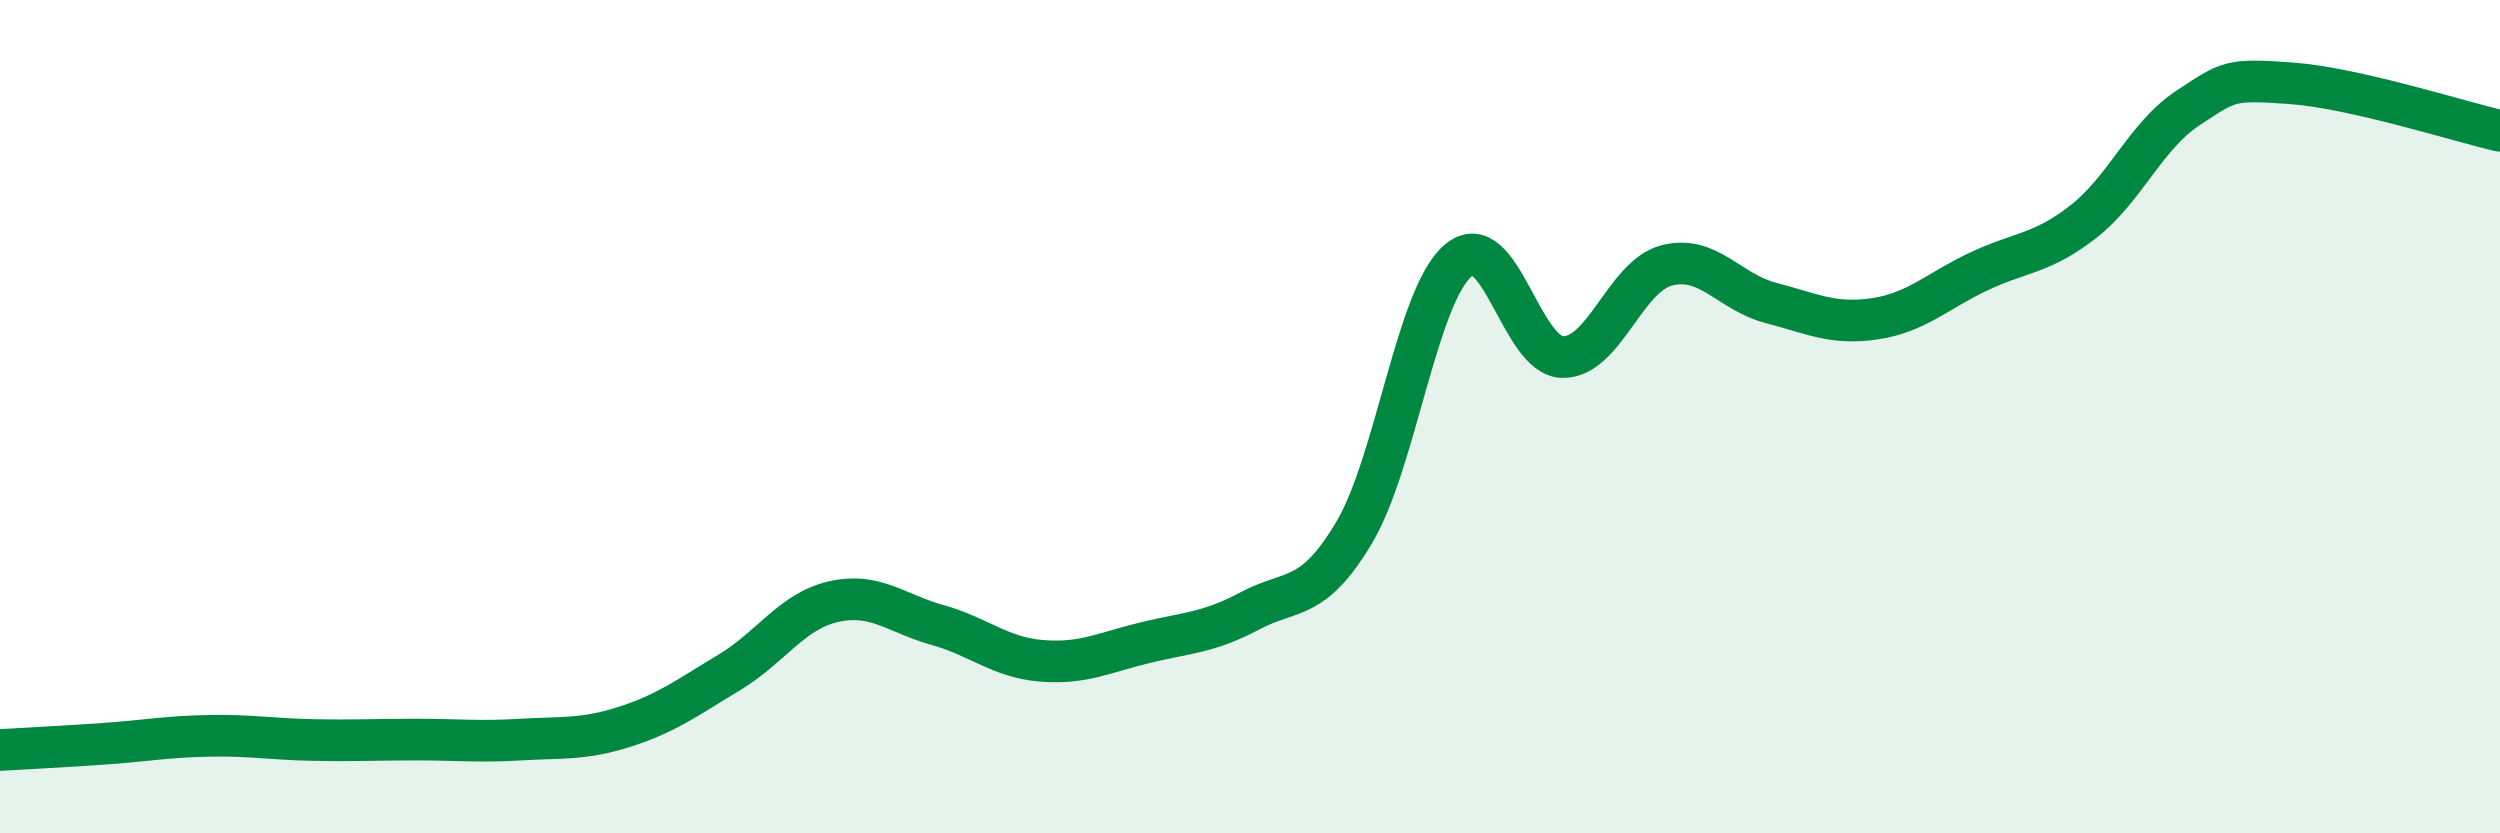
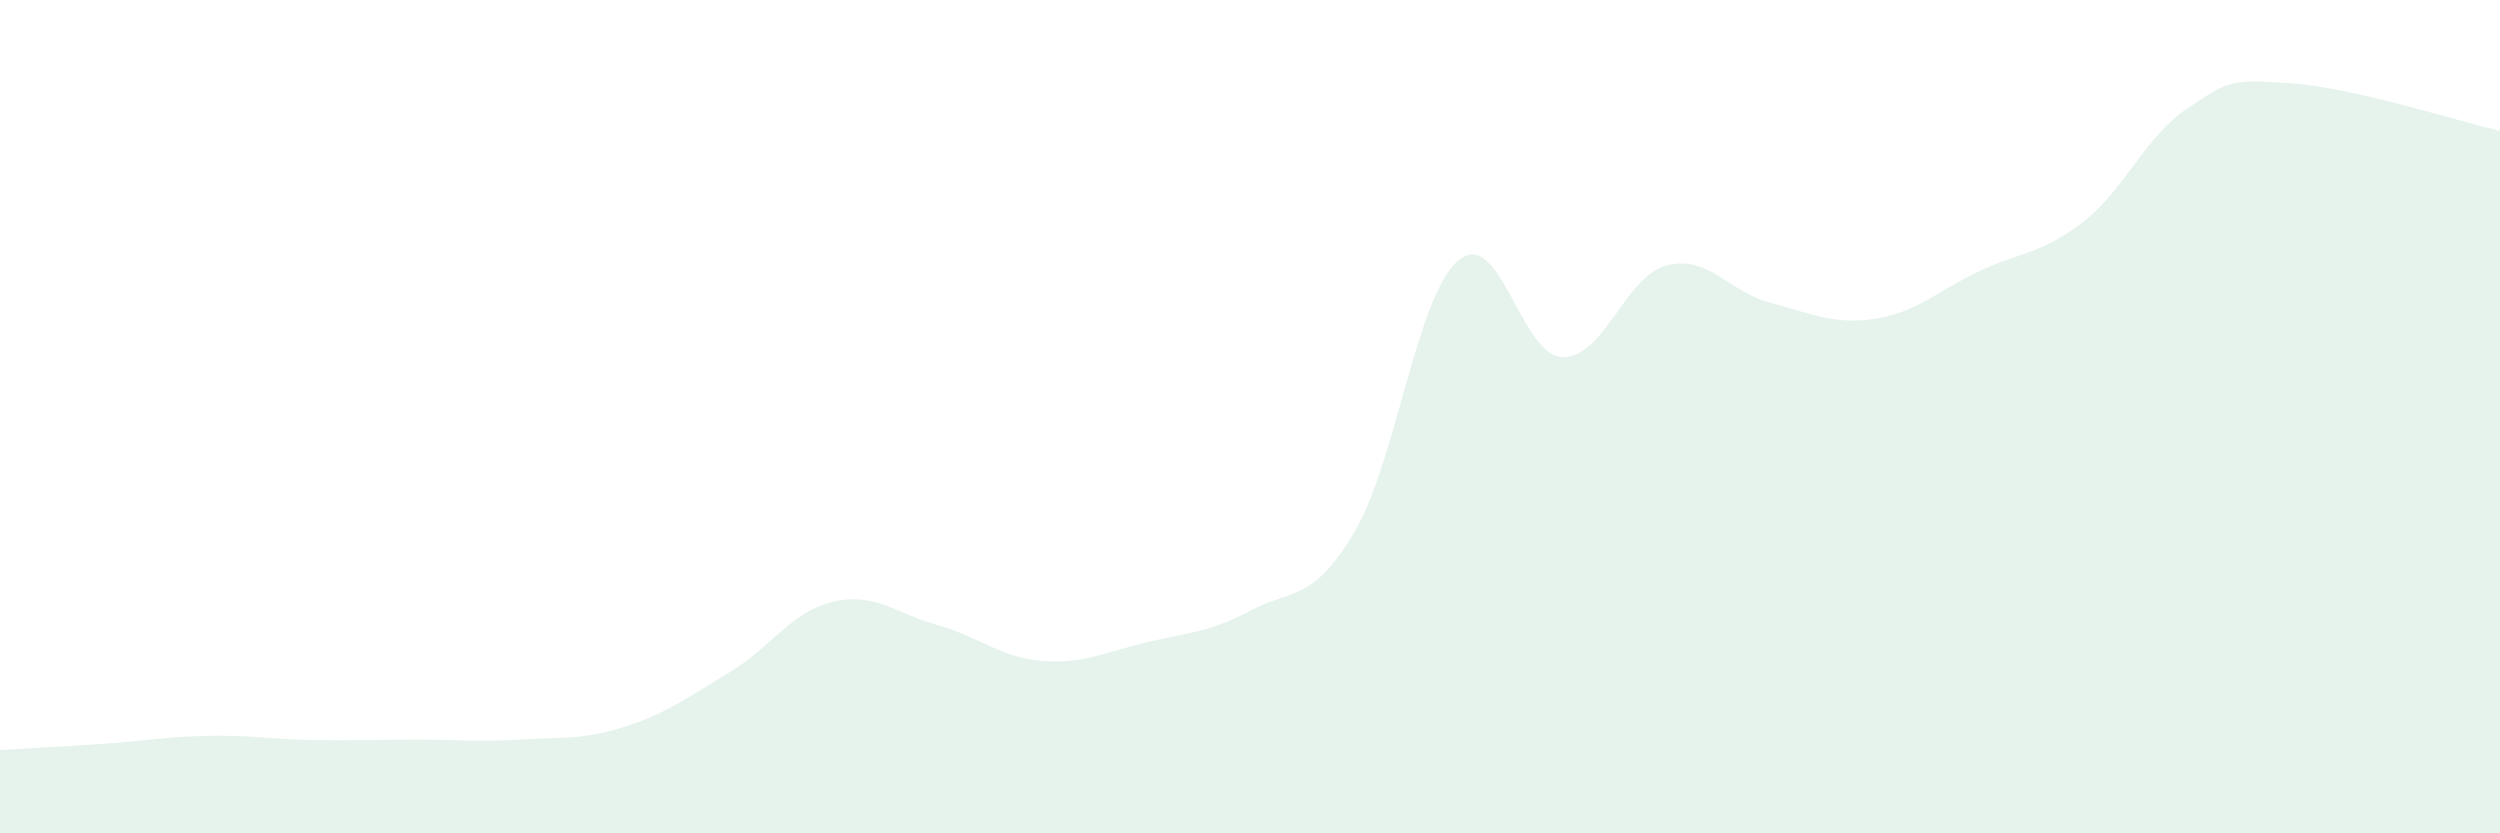
<svg xmlns="http://www.w3.org/2000/svg" width="60" height="20" viewBox="0 0 60 20">
  <path d="M 0,18 C 0.5,17.97 1.5,17.92 2.5,17.85 C 3.5,17.78 4,17.68 5,17.66 C 6,17.64 6.5,17.74 7.5,17.76 C 8.5,17.78 9,17.75 10,17.75 C 11,17.75 11.5,17.81 12.5,17.75 C 13.5,17.69 14,17.76 15,17.44 C 16,17.12 16.5,16.74 17.5,16.14 C 18.5,15.54 19,14.67 20,14.44 C 21,14.21 21.5,14.72 22.5,15 C 23.5,15.28 24,15.78 25,15.86 C 26,15.94 26.5,15.66 27.5,15.42 C 28.5,15.18 29,15.19 30,14.66 C 31,14.13 31.5,14.46 32.5,12.78 C 33.5,11.1 34,7.09 35,6.25 C 36,5.41 36.5,8.55 37.5,8.57 C 38.5,8.59 39,6.63 40,6.37 C 41,6.11 41.5,7.01 42.5,7.27 C 43.5,7.53 44,7.8 45,7.65 C 46,7.5 46.5,6.98 47.5,6.51 C 48.5,6.04 49,6.1 50,5.32 C 51,4.54 51.5,3.26 52.5,2.6 C 53.5,1.94 53.5,1.89 55,2 C 56.5,2.11 59,2.91 60,3.14L60 20L0 20Z" fill="#008740" opacity="0.1" stroke-linecap="round" stroke-linejoin="round" />
-   <path d="M 0,18 C 0.5,17.97 1.5,17.92 2.5,17.85 C 3.5,17.78 4,17.68 5,17.66 C 6,17.64 6.5,17.74 7.5,17.76 C 8.5,17.78 9,17.75 10,17.75 C 11,17.75 11.5,17.81 12.5,17.75 C 13.5,17.69 14,17.76 15,17.44 C 16,17.12 16.5,16.74 17.5,16.14 C 18.5,15.54 19,14.67 20,14.44 C 21,14.21 21.5,14.72 22.5,15 C 23.5,15.28 24,15.78 25,15.86 C 26,15.94 26.5,15.66 27.5,15.42 C 28.5,15.18 29,15.19 30,14.66 C 31,14.13 31.5,14.46 32.5,12.78 C 33.5,11.1 34,7.09 35,6.25 C 36,5.41 36.5,8.55 37.5,8.57 C 38.5,8.59 39,6.63 40,6.37 C 41,6.11 41.5,7.01 42.5,7.27 C 43.5,7.53 44,7.8 45,7.65 C 46,7.5 46.5,6.98 47.5,6.51 C 48.5,6.04 49,6.1 50,5.32 C 51,4.54 51.5,3.26 52.5,2.6 C 53.5,1.94 53.5,1.89 55,2 C 56.5,2.11 59,2.91 60,3.14" stroke="#008740" stroke-width="1" fill="none" stroke-linecap="round" stroke-linejoin="round" />
</svg>